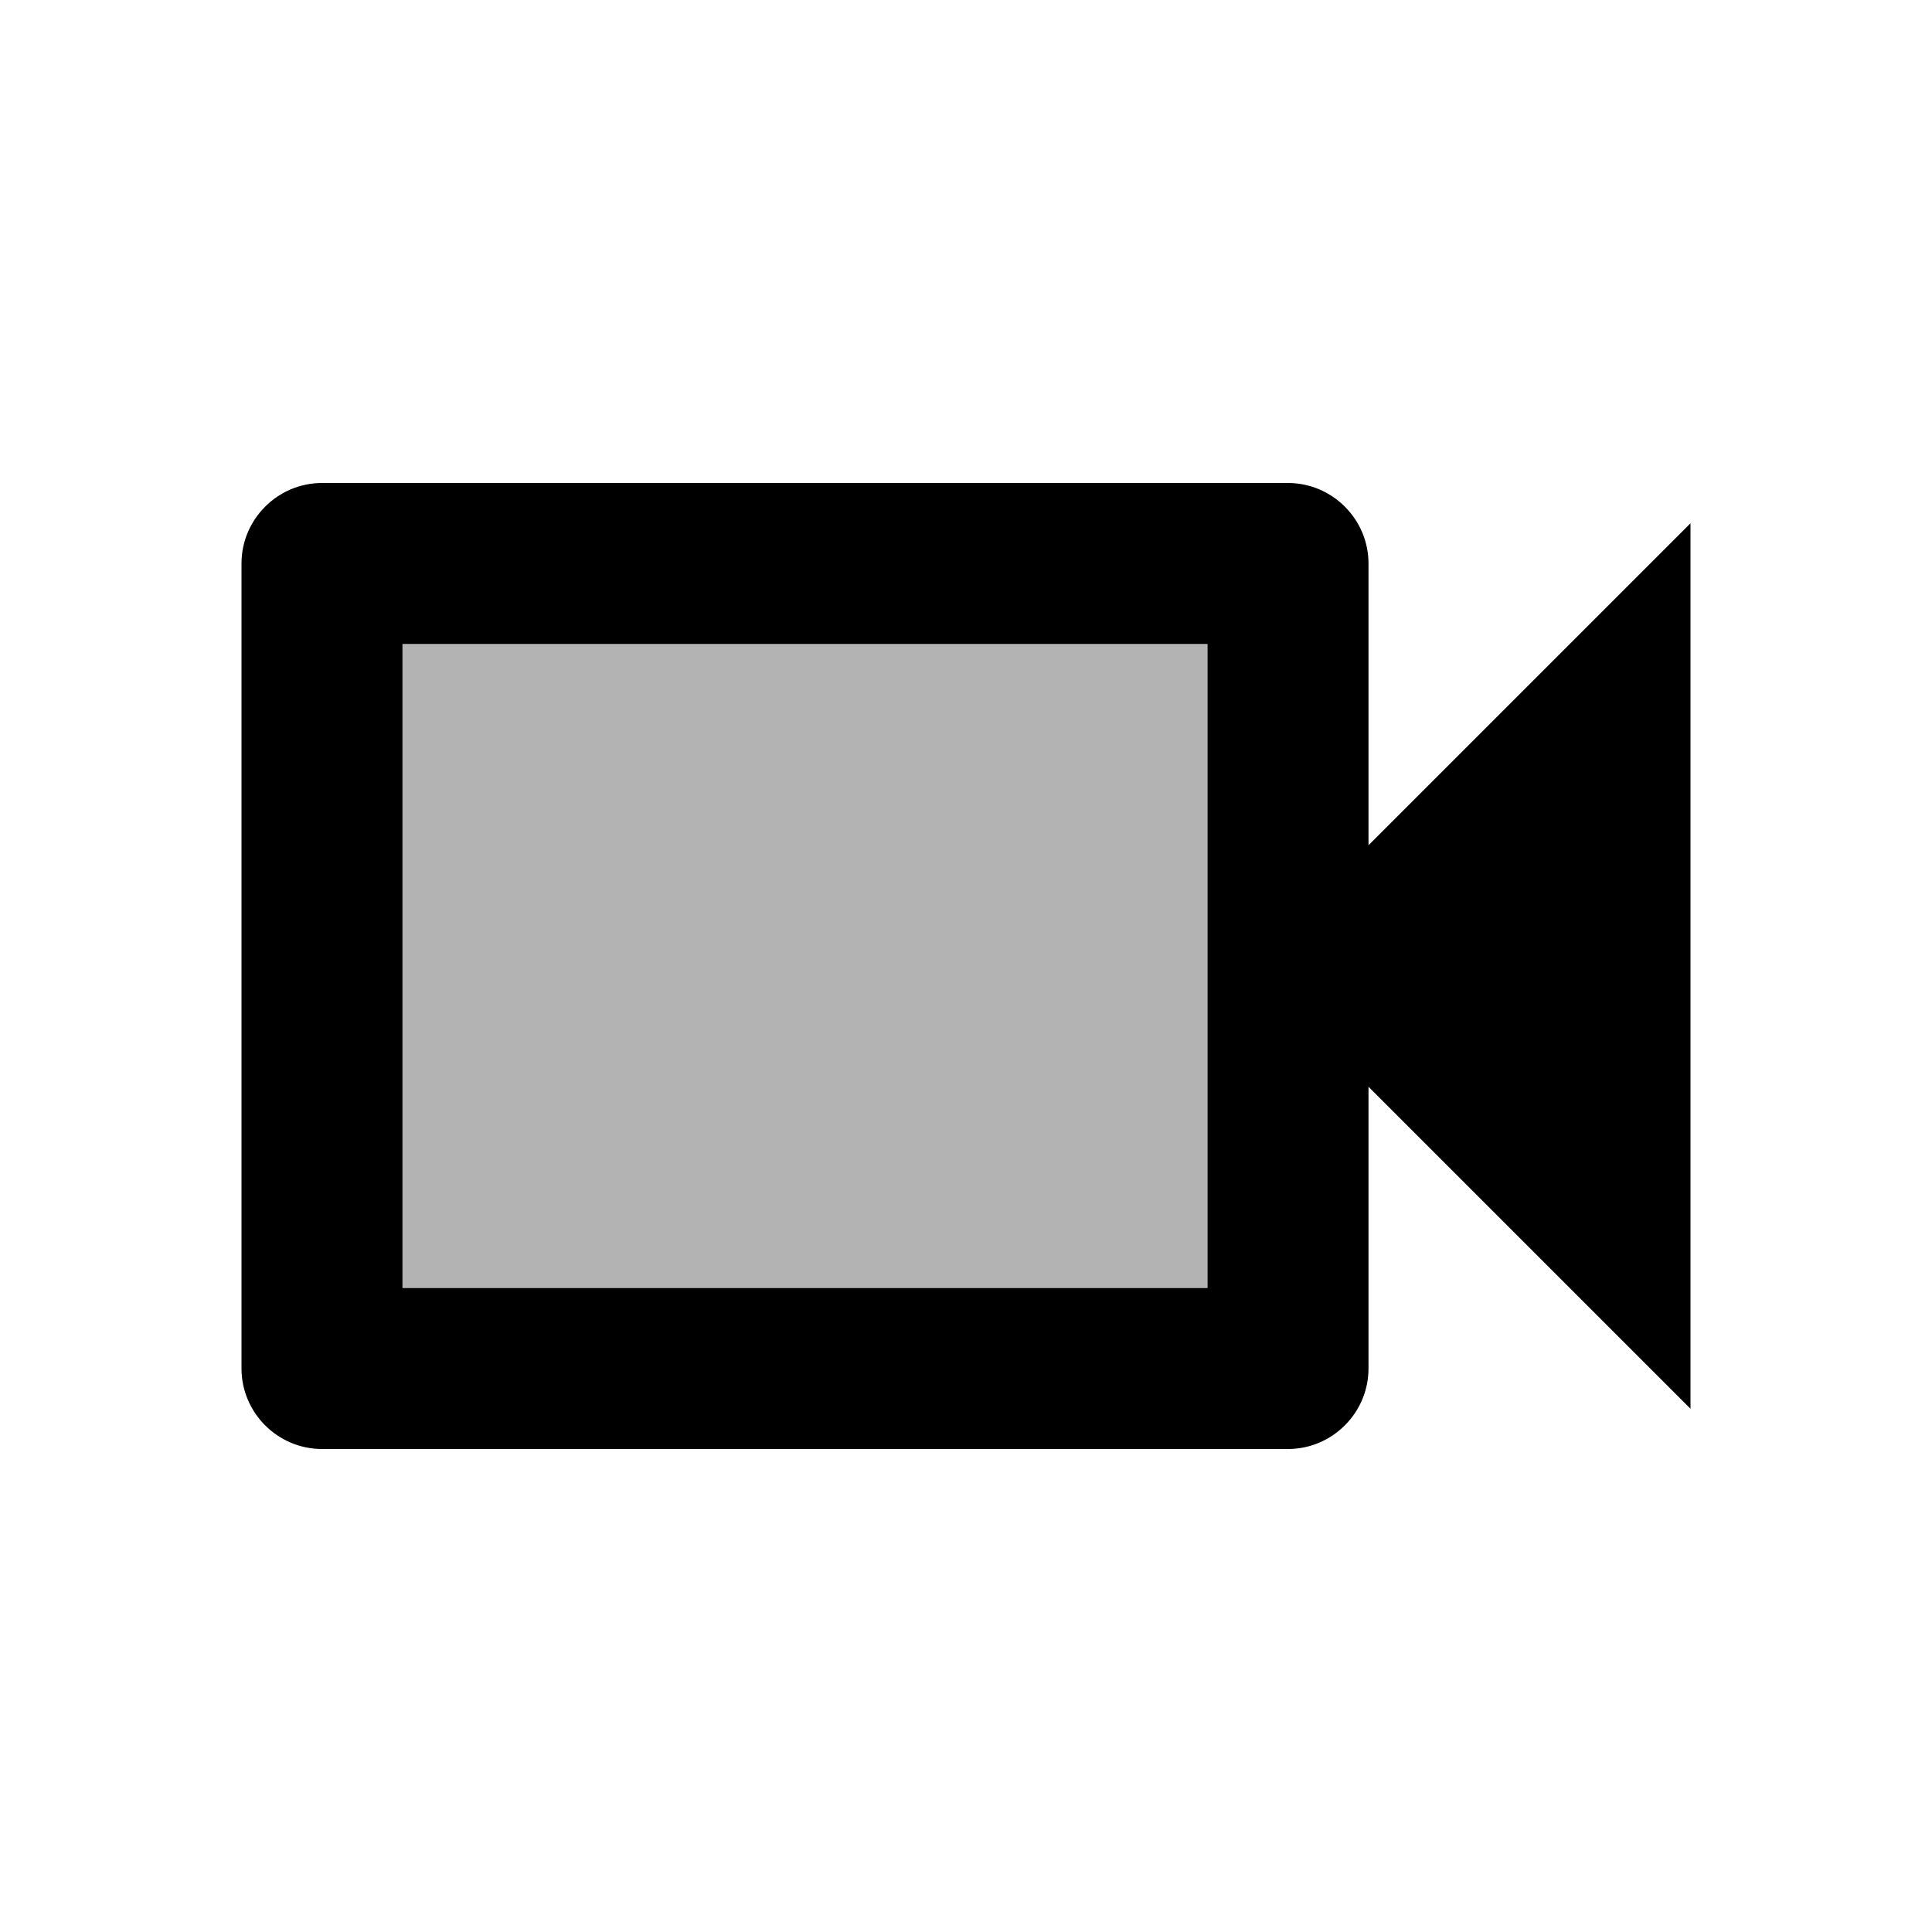
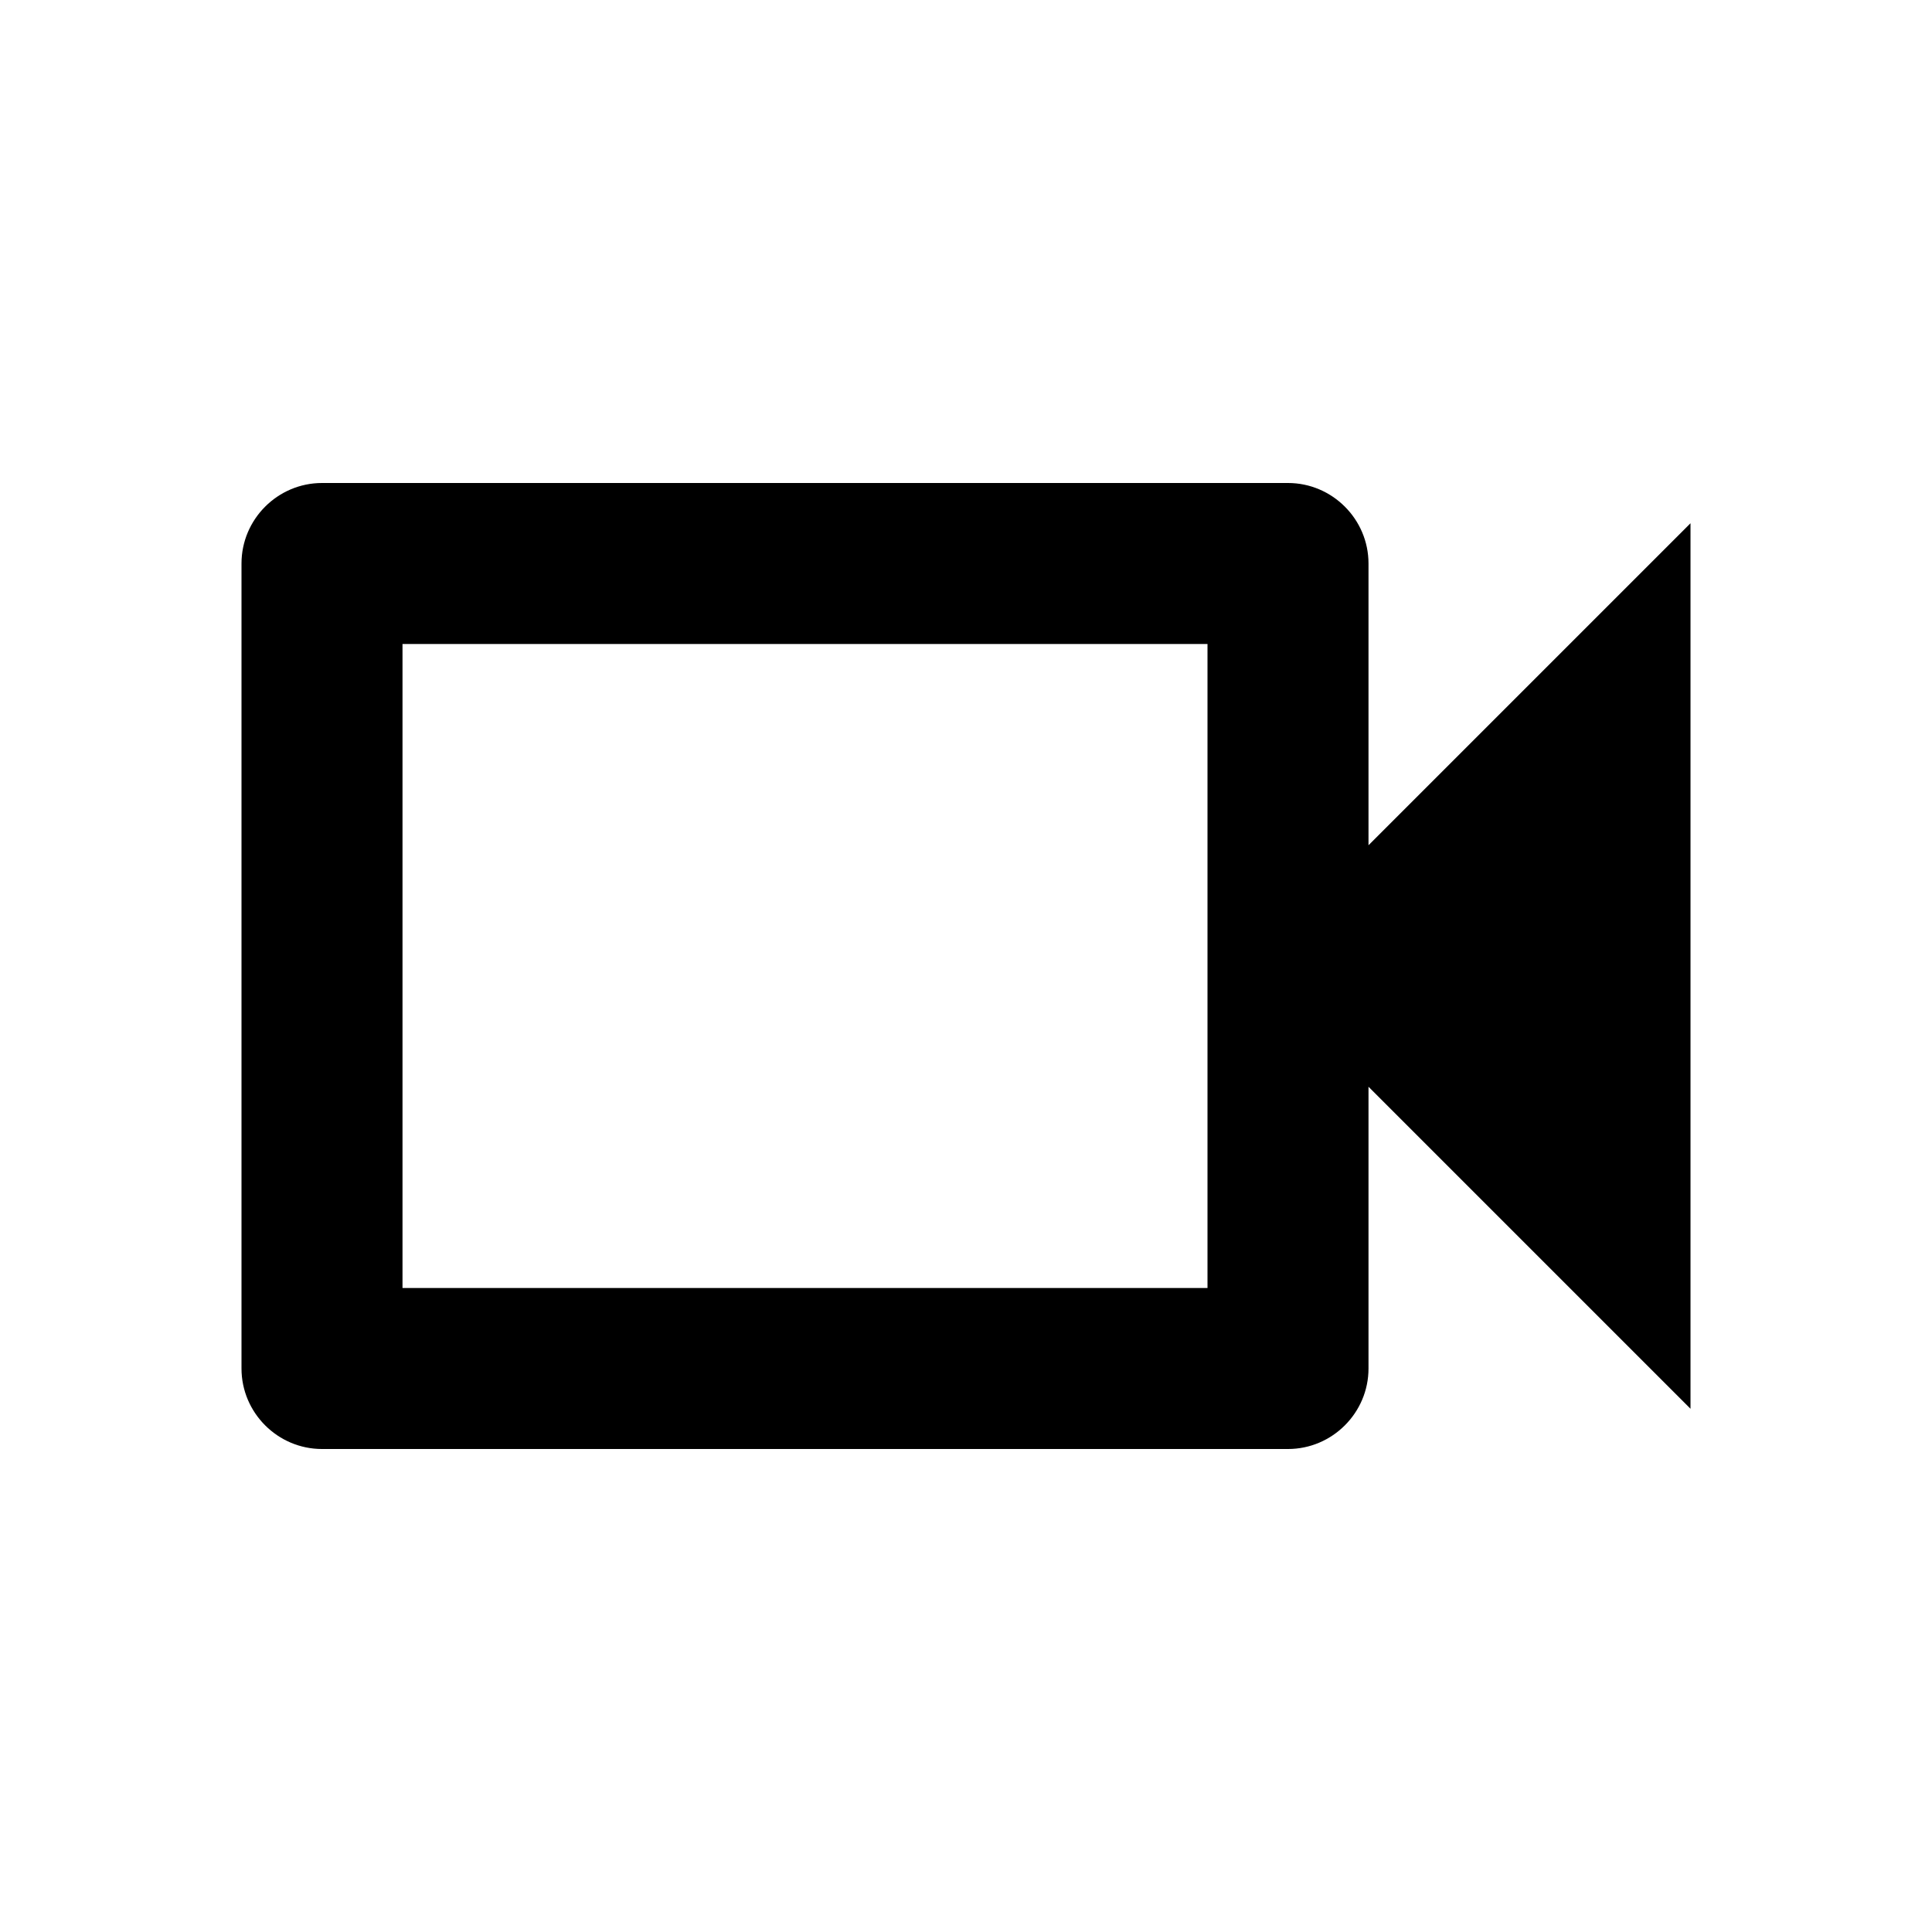
<svg xmlns="http://www.w3.org/2000/svg" width="24" height="24" viewBox="0 0 24 24">
-   <path opacity=".3" d="M5 8h10v8H5z" />
  <path d="M17 7c0-.55-.45-1-1-1H4c-.55 0-1 .45-1 1v10c0 .55.45 1 1 1h12c.55 0 1-.45 1-1v-3.5l4 4v-11l-4 4V7zm-2 9H5V8h10v8z" />
</svg>